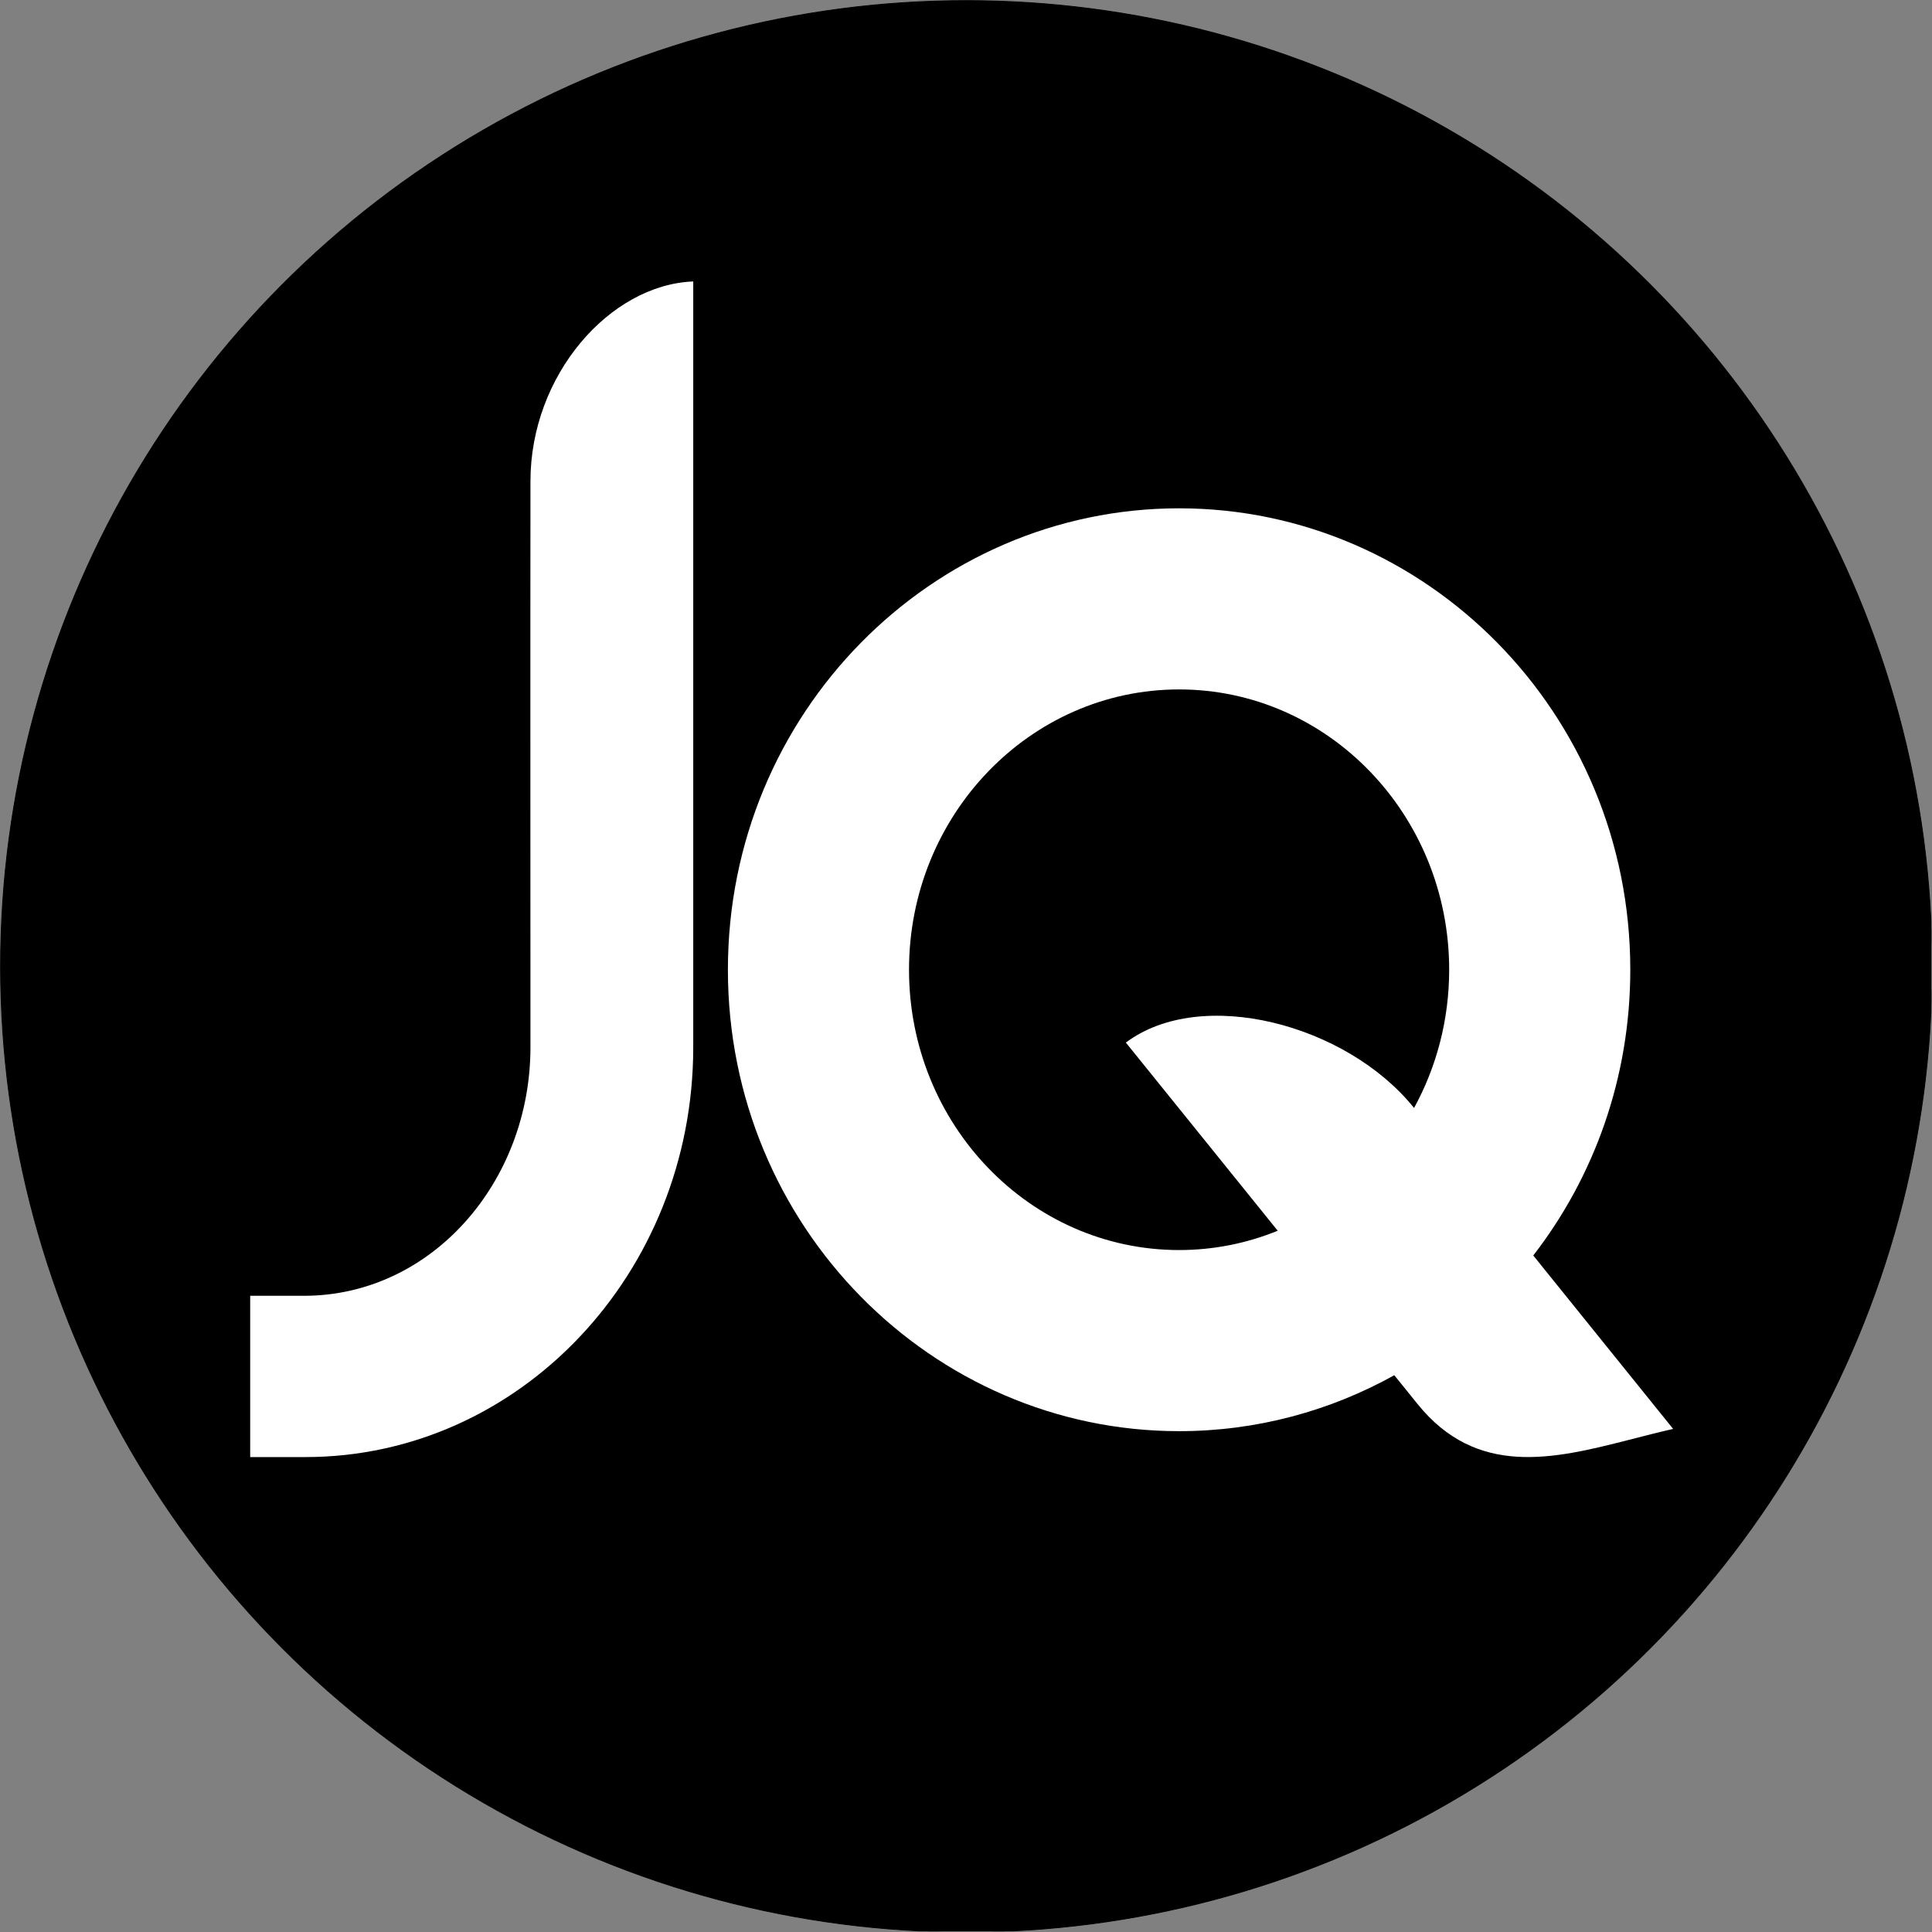
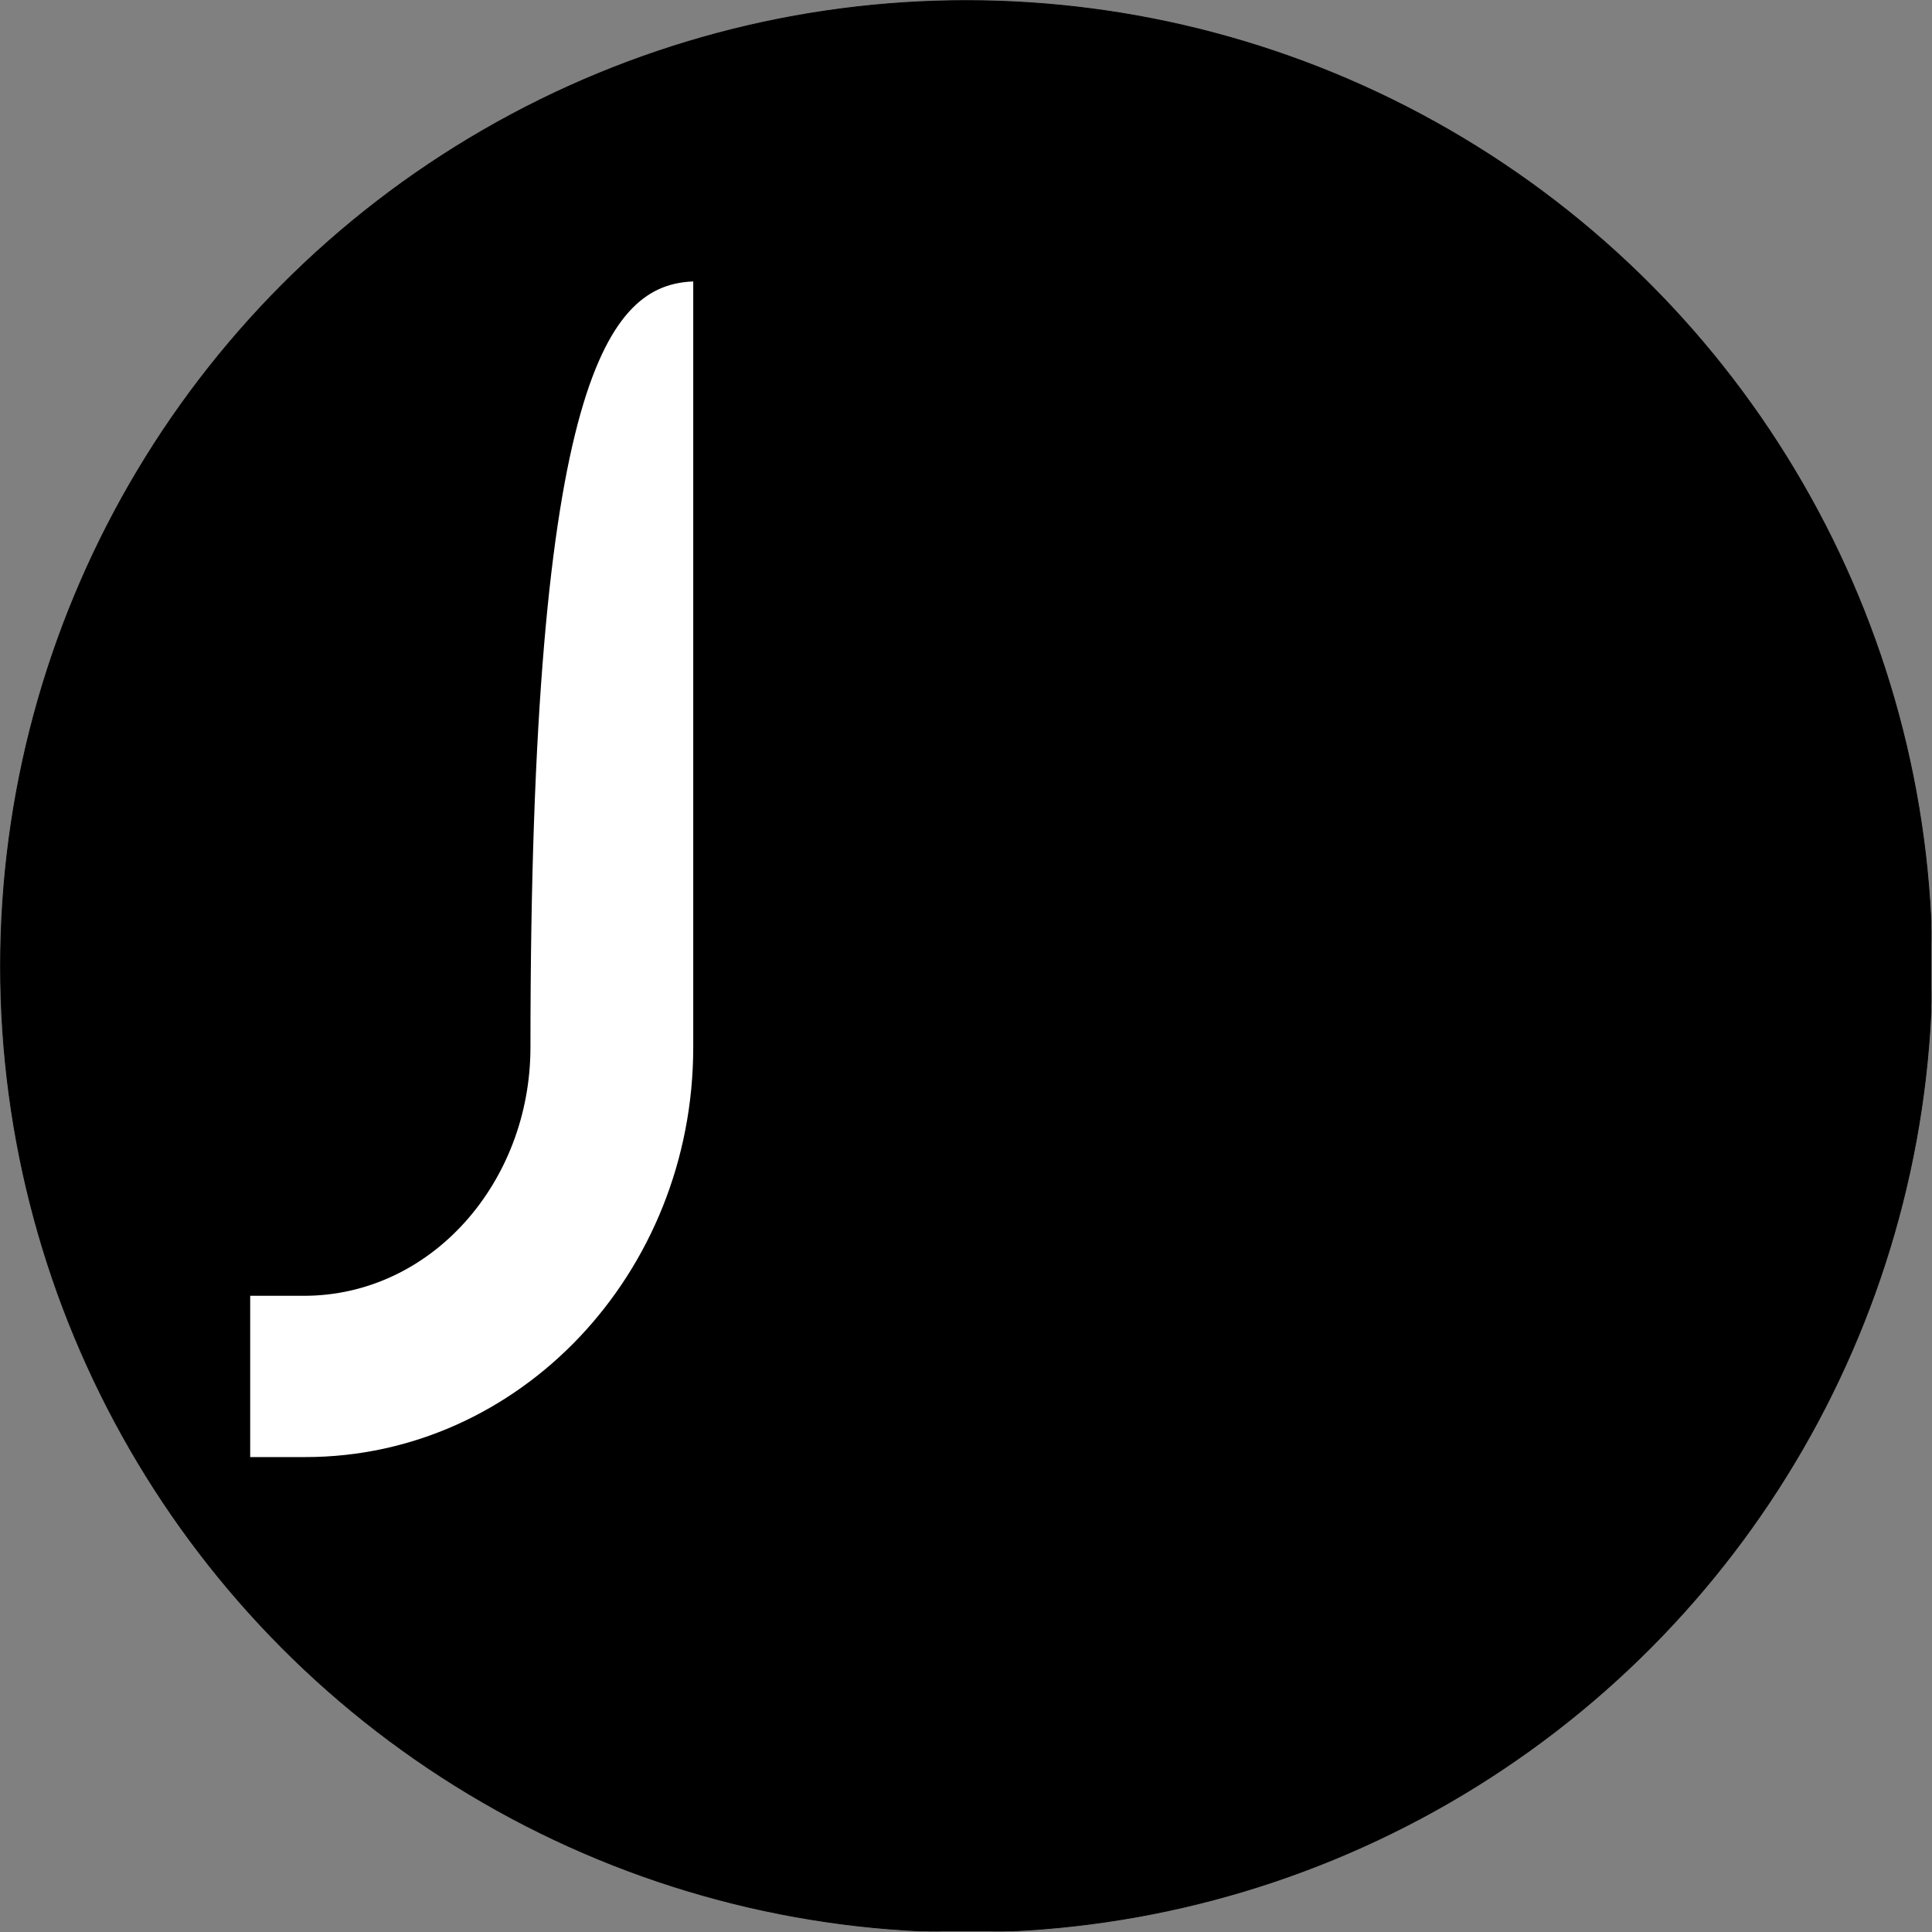
<svg xmlns="http://www.w3.org/2000/svg" xmlns:ns1="http://www.serif.com/" width="100%" height="100%" viewBox="0 0 2363 2363" version="1.1" xml:space="preserve" style="fill-rule:evenodd;clip-rule:evenodd;stroke-linecap:round;stroke-linejoin:round;stroke-miterlimit:1.5;">
  <rect x="0" y="0" width="2363" height="2363" fill="#808080" stroke="none" />
  <rect id="Plan-de-travail1" ns1:id="Plan de travail1" x="0" y="0" width="2362.2" height="2362.2" style="fill:none;" />
  <clipPath id="_clip1">
    <rect id="Plan-de-travail11" ns1:id="Plan de travail1" x="0" y="0" width="2362.2" height="2362.2" />
  </clipPath>
  <g clip-path="url(#_clip1)">
    <g transform="matrix(5.005,0,0,5.005,-10905.2,-10398)">
      <g transform="matrix(1,0,0,1,13.496,7.666)">
        <circle cx="2401.5" cy="2306" r="236" style="stroke:black;stroke-width:0.2px;" />
      </g>
-       <path d="M2348.27,2333.49C2348.24,2388.74 2305.79,2433.59 2253.5,2433.59L2240,2433.59L2240,2394.18L2253.13,2394.18C2284.3,2394.18 2308.49,2366.39 2308.49,2333.44C2308.49,2333.44 2308.44,2222.06 2308.49,2195.12C2308.49,2169.21 2327.84,2147.11 2348.27,2146.3L2348.27,2333.44C2348.27,2333.44 2348.27,2333.48 2348.27,2333.49Z" style="fill:white;" />
-       <path d="M2519.59,2413.59C2503.91,2422.31 2485.98,2427.26 2467,2427.26C2406.61,2427.26 2356.74,2377.18 2356.74,2314.5C2356.74,2251.82 2406.61,2201.74 2467,2201.74C2527.39,2201.74 2577.26,2251.82 2577.26,2314.5C2577.26,2340.96 2568.37,2365.18 2553.55,2384.33C2570.75,2405.64 2587.73,2426.71 2587.73,2426.71C2584.11,2427.53 2580.46,2428.48 2576.83,2429.41C2558.39,2434.13 2539.72,2438.54 2525.26,2420.61L2519.59,2413.59ZM2524.42,2348.28C2529.88,2338.31 2533,2326.78 2533,2314.5C2533,2276.69 2503.43,2246 2467,2246C2430.57,2246 2401,2276.69 2401,2314.5C2401,2352.31 2430.57,2383 2467,2383C2475.5,2383 2483.63,2381.33 2491.1,2378.28L2453.99,2332.3C2472.39,2318.5 2507.85,2327.75 2524.34,2348.18C2524.37,2348.21 2524.39,2348.24 2524.42,2348.28Z" style="fill:white;" />
+       <path d="M2348.27,2333.49C2348.24,2388.74 2305.79,2433.59 2253.5,2433.59L2240,2433.59L2240,2394.18L2253.13,2394.18C2284.3,2394.18 2308.49,2366.39 2308.49,2333.44C2308.49,2169.21 2327.84,2147.11 2348.27,2146.3L2348.27,2333.44C2348.27,2333.44 2348.27,2333.48 2348.27,2333.49Z" style="fill:white;" />
    </g>
  </g>
</svg>